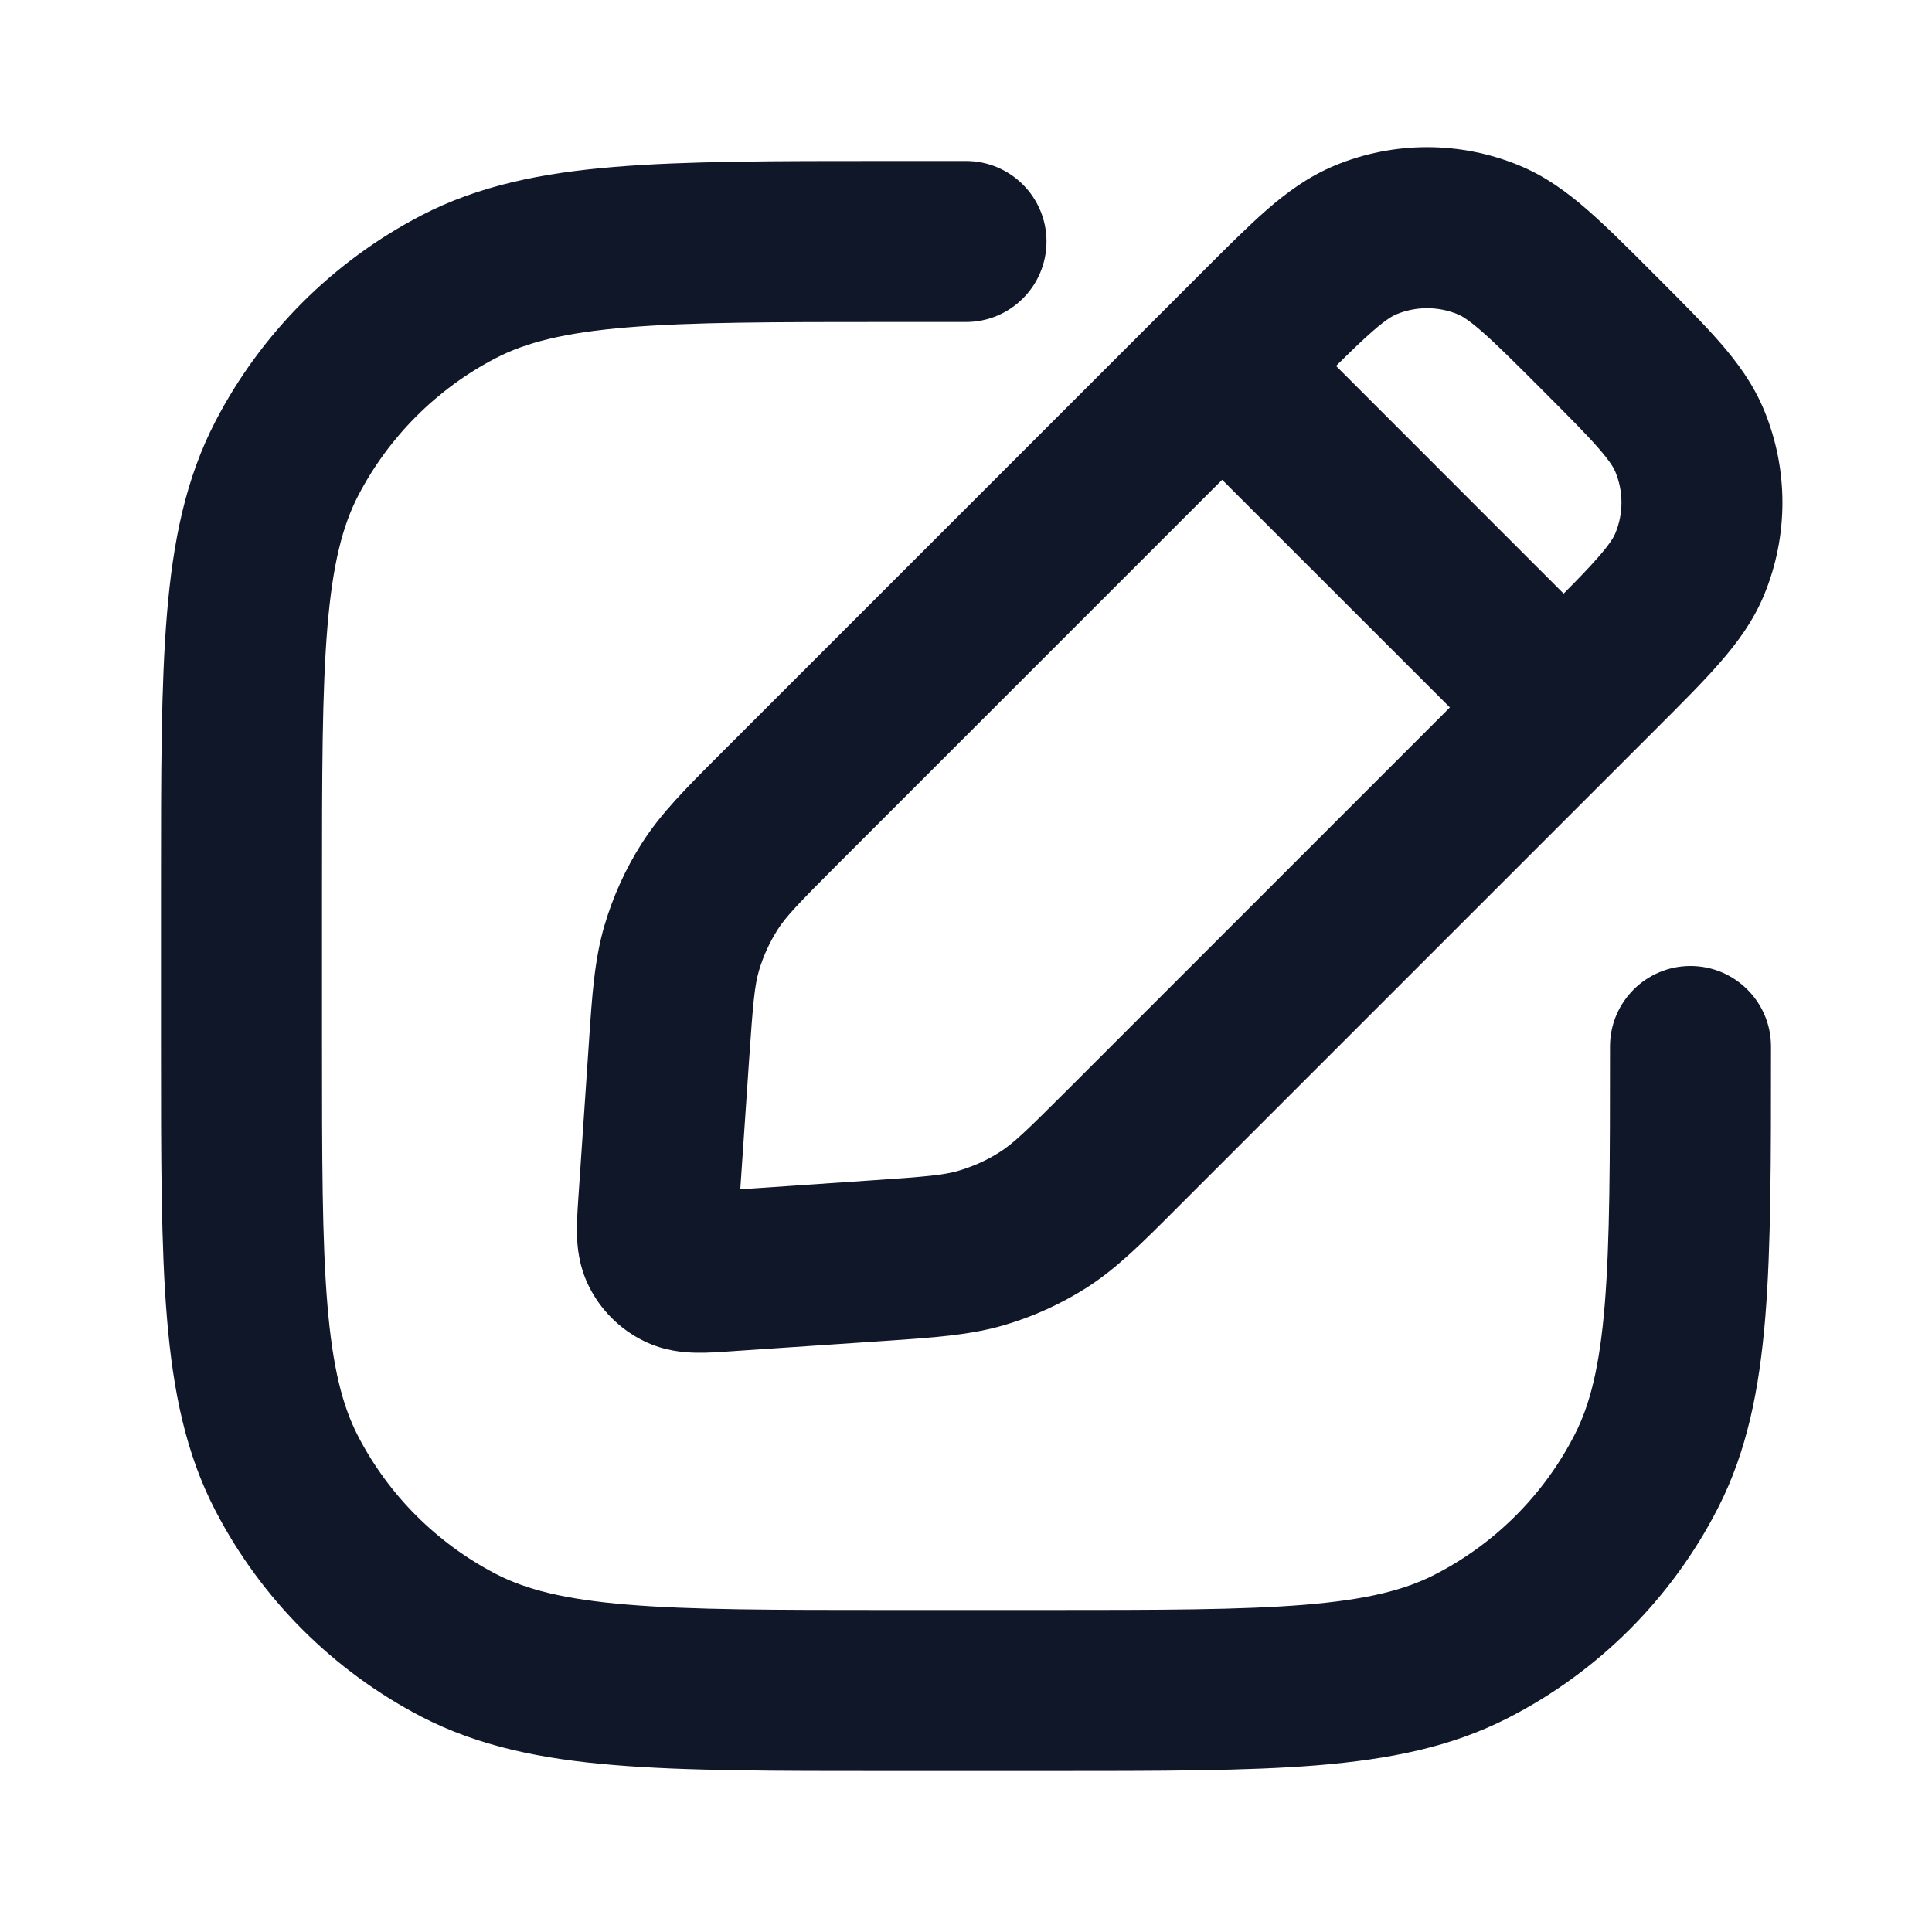
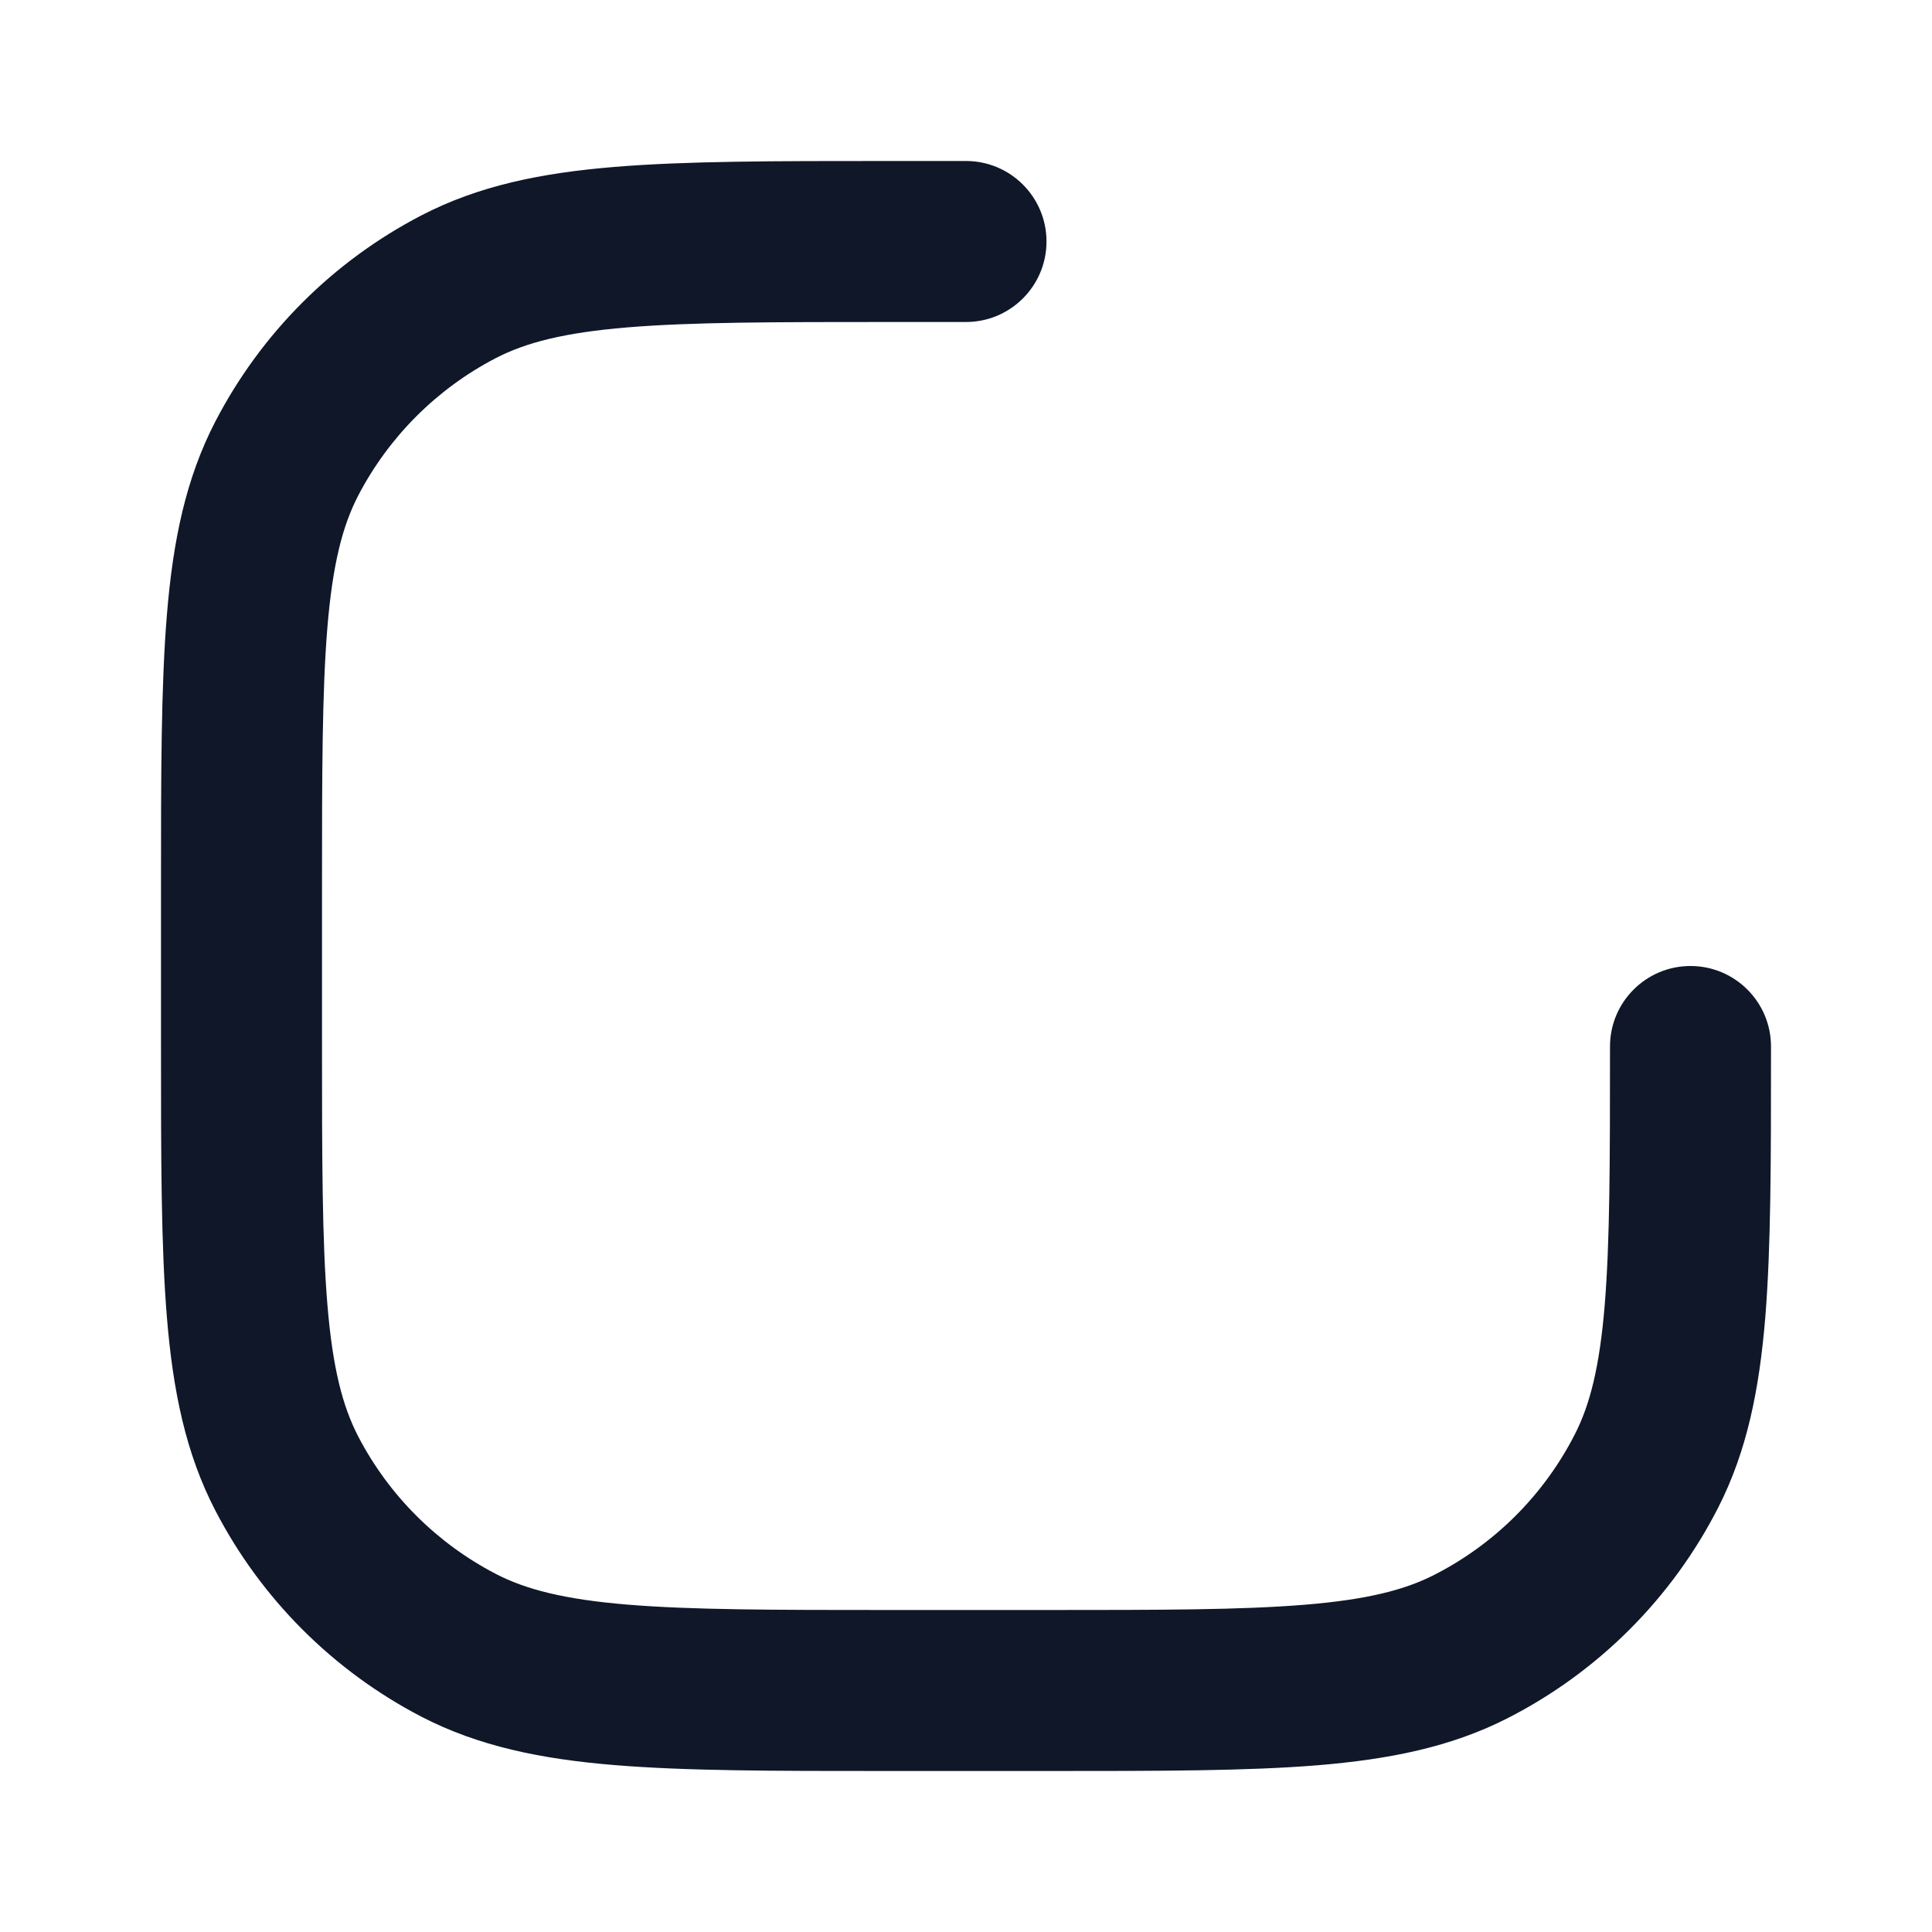
<svg xmlns="http://www.w3.org/2000/svg" width="800px" height="800px" viewBox="0 0 24 24" fill="none">
-   <path fill-rule="evenodd" clip-rule="evenodd" d="M20.534 3.392C20.224 3.081 19.956 2.814 19.719 2.607C19.47 2.39 19.202 2.192 18.876 2.057C18.141 1.752 17.315 1.752 16.58 2.057C16.254 2.192 15.986 2.39 15.736 2.607C15.5 2.814 15.232 3.081 14.922 3.392L8.938 9.376C8.523 9.791 8.209 10.104 7.972 10.477C7.771 10.792 7.616 11.134 7.51 11.493C7.385 11.917 7.355 12.359 7.316 12.944L7.184 14.888C7.175 15.025 7.164 15.184 7.167 15.325C7.17 15.484 7.19 15.72 7.31 15.968C7.457 16.27 7.701 16.514 8.003 16.661C8.25 16.781 8.487 16.801 8.646 16.804C8.786 16.807 8.946 16.796 9.083 16.786L11.026 16.655C11.611 16.615 12.054 16.585 12.478 16.46C12.836 16.355 13.178 16.199 13.494 15.999C13.866 15.762 14.18 15.448 14.594 15.033L20.579 9.048C20.889 8.738 21.157 8.471 21.363 8.234C21.581 7.985 21.779 7.717 21.914 7.391C22.218 6.656 22.218 5.83 21.914 5.095C21.779 4.769 21.581 4.5 21.363 4.251C21.157 4.015 20.889 3.747 20.579 3.437L20.534 3.392ZM18.111 3.905C18.152 3.922 18.232 3.964 18.405 4.115C18.584 4.271 18.803 4.489 19.142 4.828C19.481 5.168 19.7 5.387 19.856 5.566C20.006 5.738 20.049 5.818 20.066 5.86C20.168 6.105 20.168 6.38 20.066 6.625C20.049 6.667 20.006 6.747 19.856 6.919C19.748 7.043 19.611 7.186 19.424 7.374L16.597 4.546C16.785 4.36 16.928 4.222 17.051 4.115C17.223 3.964 17.304 3.922 17.345 3.905C17.59 3.803 17.866 3.803 18.111 3.905ZM15.182 5.96L18.011 8.788L13.246 13.553C12.737 14.062 12.584 14.207 12.42 14.311C12.262 14.412 12.091 14.489 11.912 14.542C11.726 14.597 11.517 14.617 10.797 14.665L9.196 14.774L9.305 13.173C9.354 12.454 9.374 12.245 9.428 12.058C9.481 11.879 9.559 11.708 9.659 11.55C9.764 11.386 9.908 11.234 10.418 10.724L15.182 5.96Z" fill="#0F1729" />
  <path d="M11.005 2C9.619 2 8.517 2 7.628 2.074C6.718 2.149 5.943 2.308 5.234 2.676C4.138 3.245 3.245 4.138 2.676 5.234C2.308 5.943 2.149 6.718 2.074 7.628C2 8.517 2 9.619 2 11.005V12.995C2 14.38 2 15.483 2.074 16.372C2.149 17.282 2.308 18.058 2.676 18.766C3.245 19.862 4.138 20.755 5.234 21.325C5.943 21.692 6.718 21.851 7.628 21.926C8.517 22 9.619 22 11.005 22H13.044C14.407 22 15.491 22 16.365 21.929C17.261 21.855 18.025 21.702 18.724 21.346C19.853 20.771 20.771 19.853 21.346 18.724C21.702 18.025 21.855 17.261 21.929 16.365C22 15.491 22 14.407 22 13.044V13C22 12.448 21.552 12 21 12C20.448 12 20 12.448 20 13C20 14.417 19.999 15.419 19.935 16.203C19.872 16.974 19.753 17.446 19.564 17.816C19.18 18.569 18.569 19.18 17.816 19.564C17.446 19.753 16.974 19.872 16.203 19.935C15.419 19.999 14.417 20 13 20H11.05C9.609 20 8.59 19.999 7.794 19.933C7.01 19.868 6.531 19.745 6.156 19.55C5.426 19.17 4.83 18.575 4.45 17.844C4.255 17.469 4.132 16.991 4.067 16.206C4.001 15.41 4 14.39 4 12.95V11.05C4 9.609 4.001 8.59 4.067 7.794C4.132 7.01 4.255 6.531 4.45 6.156C4.83 5.426 5.426 4.83 6.156 4.45C6.531 4.255 7.01 4.132 7.794 4.067C8.59 4.001 9.609 4 11.05 4H12C12.552 4 13 3.552 13 3C13 2.448 12.552 2 12 2L11.005 2Z" fill="#0F1729" />
</svg>